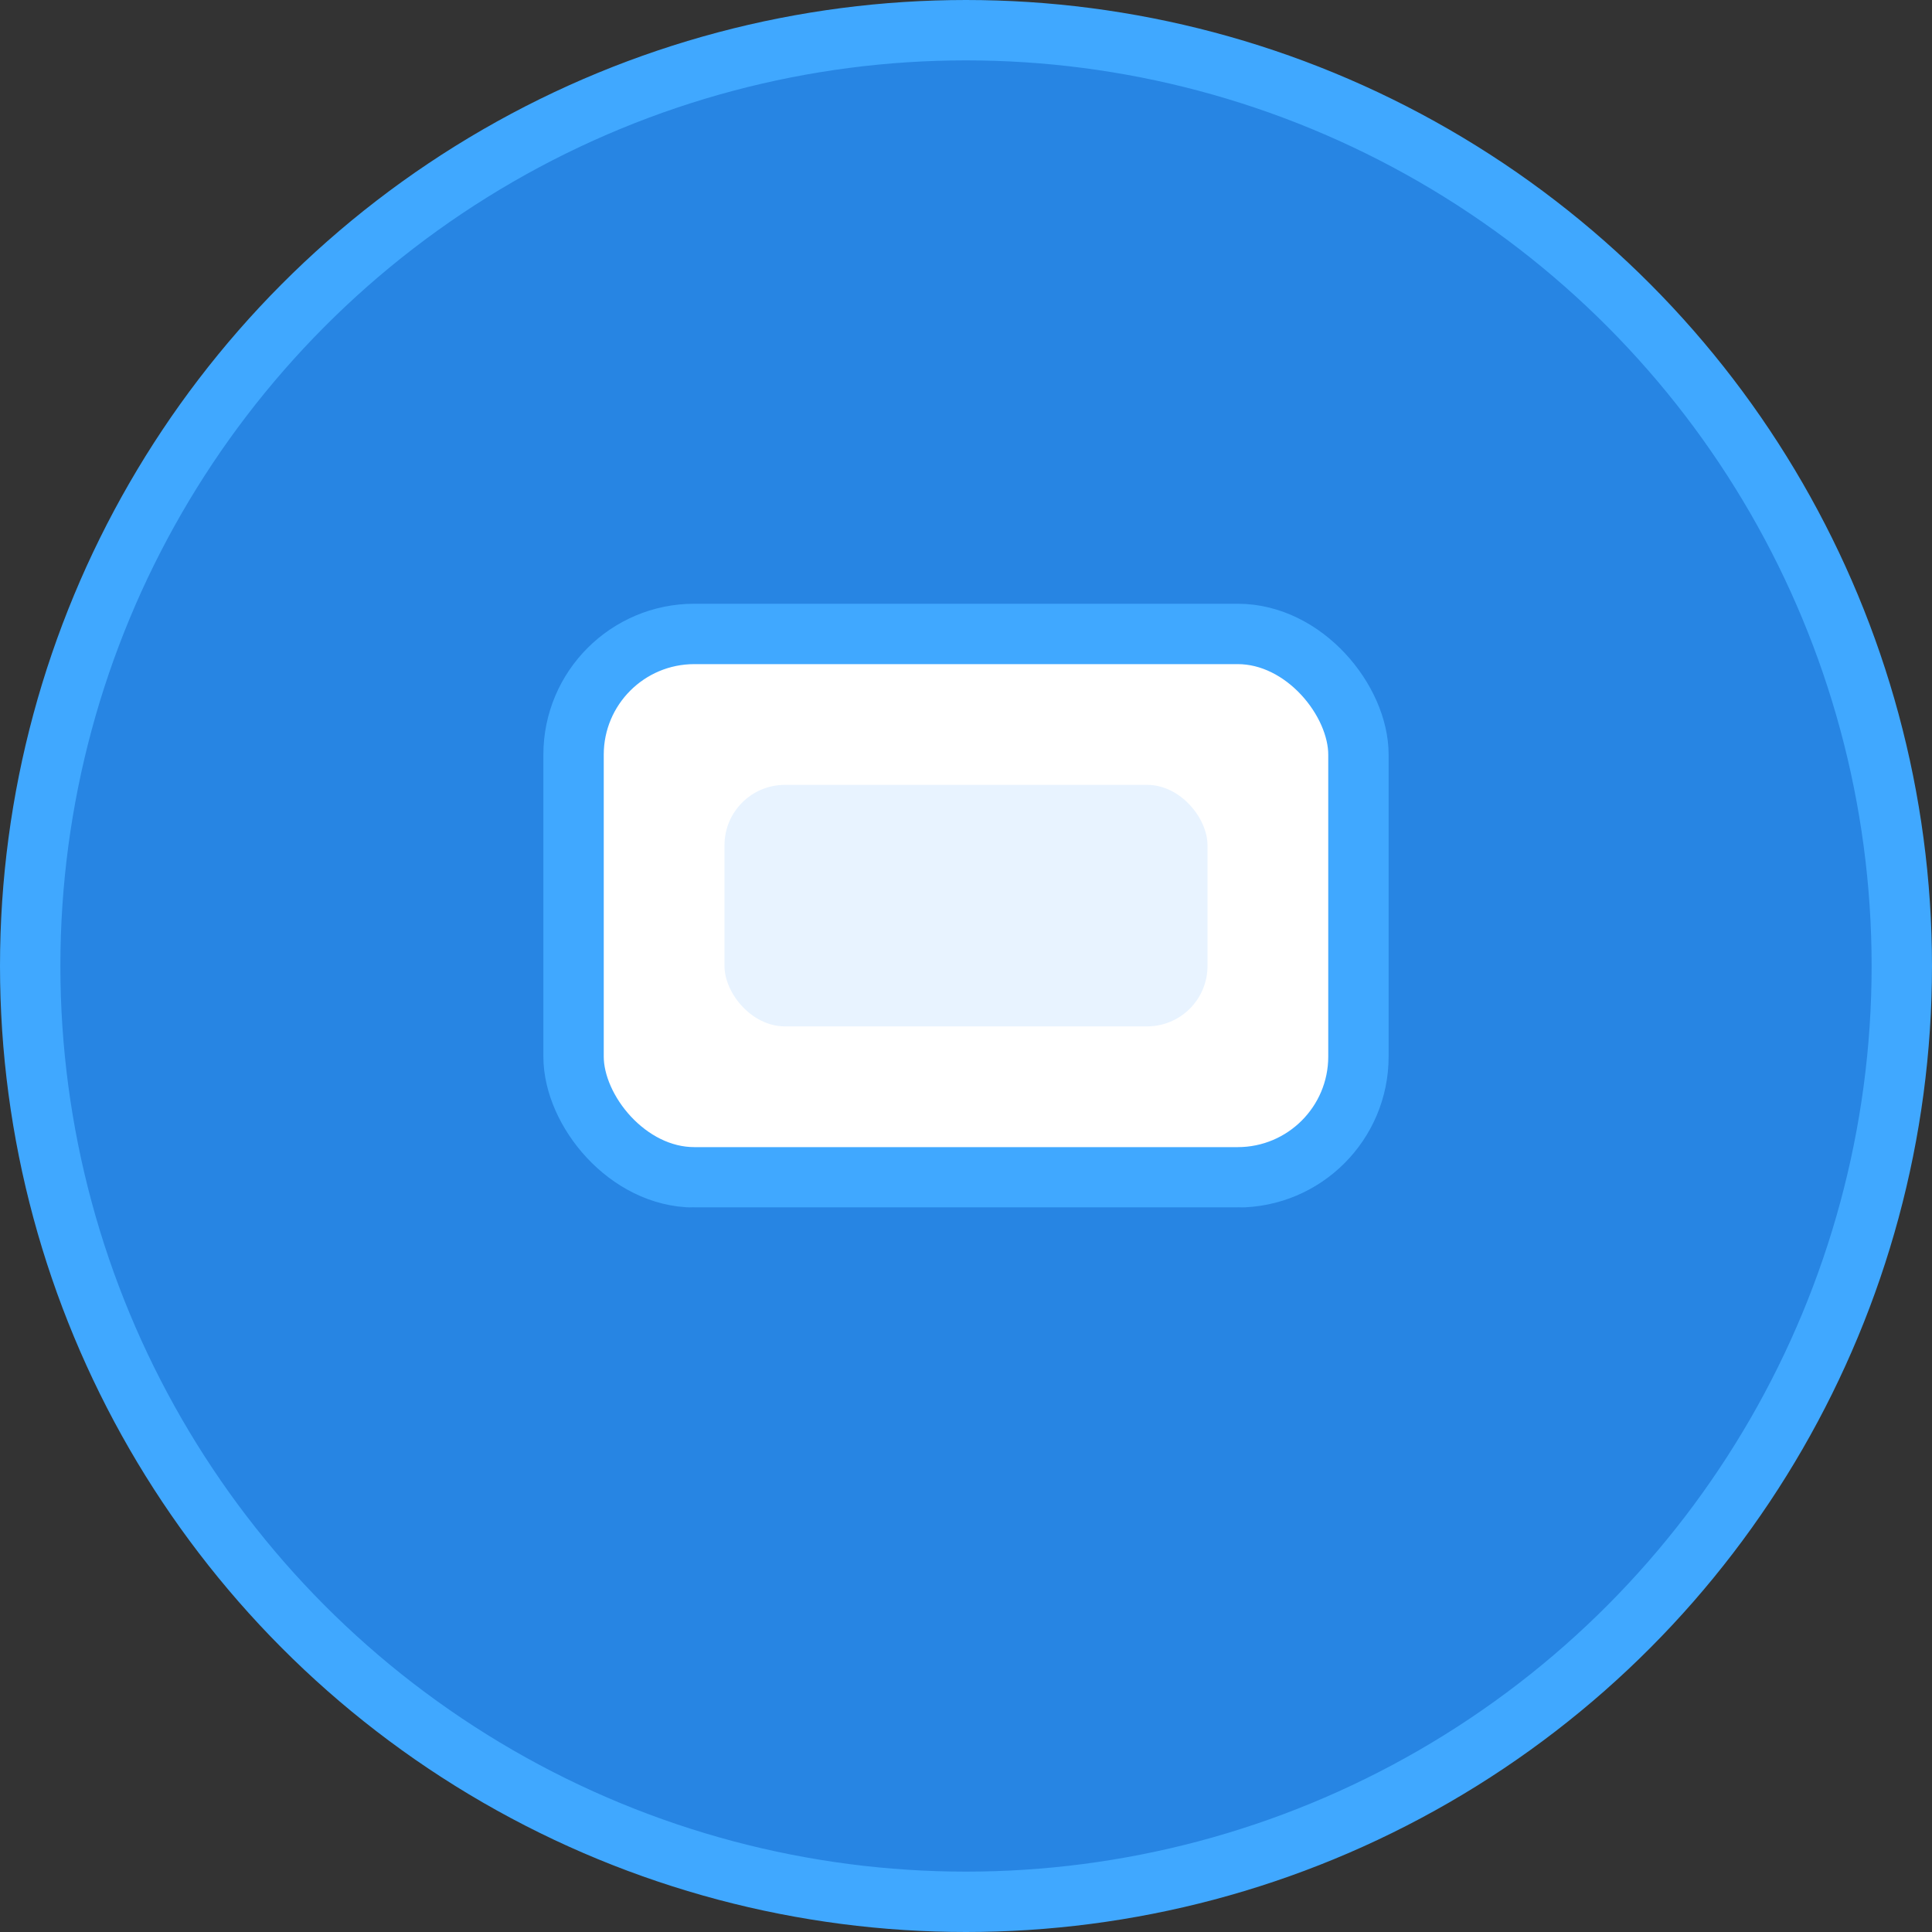
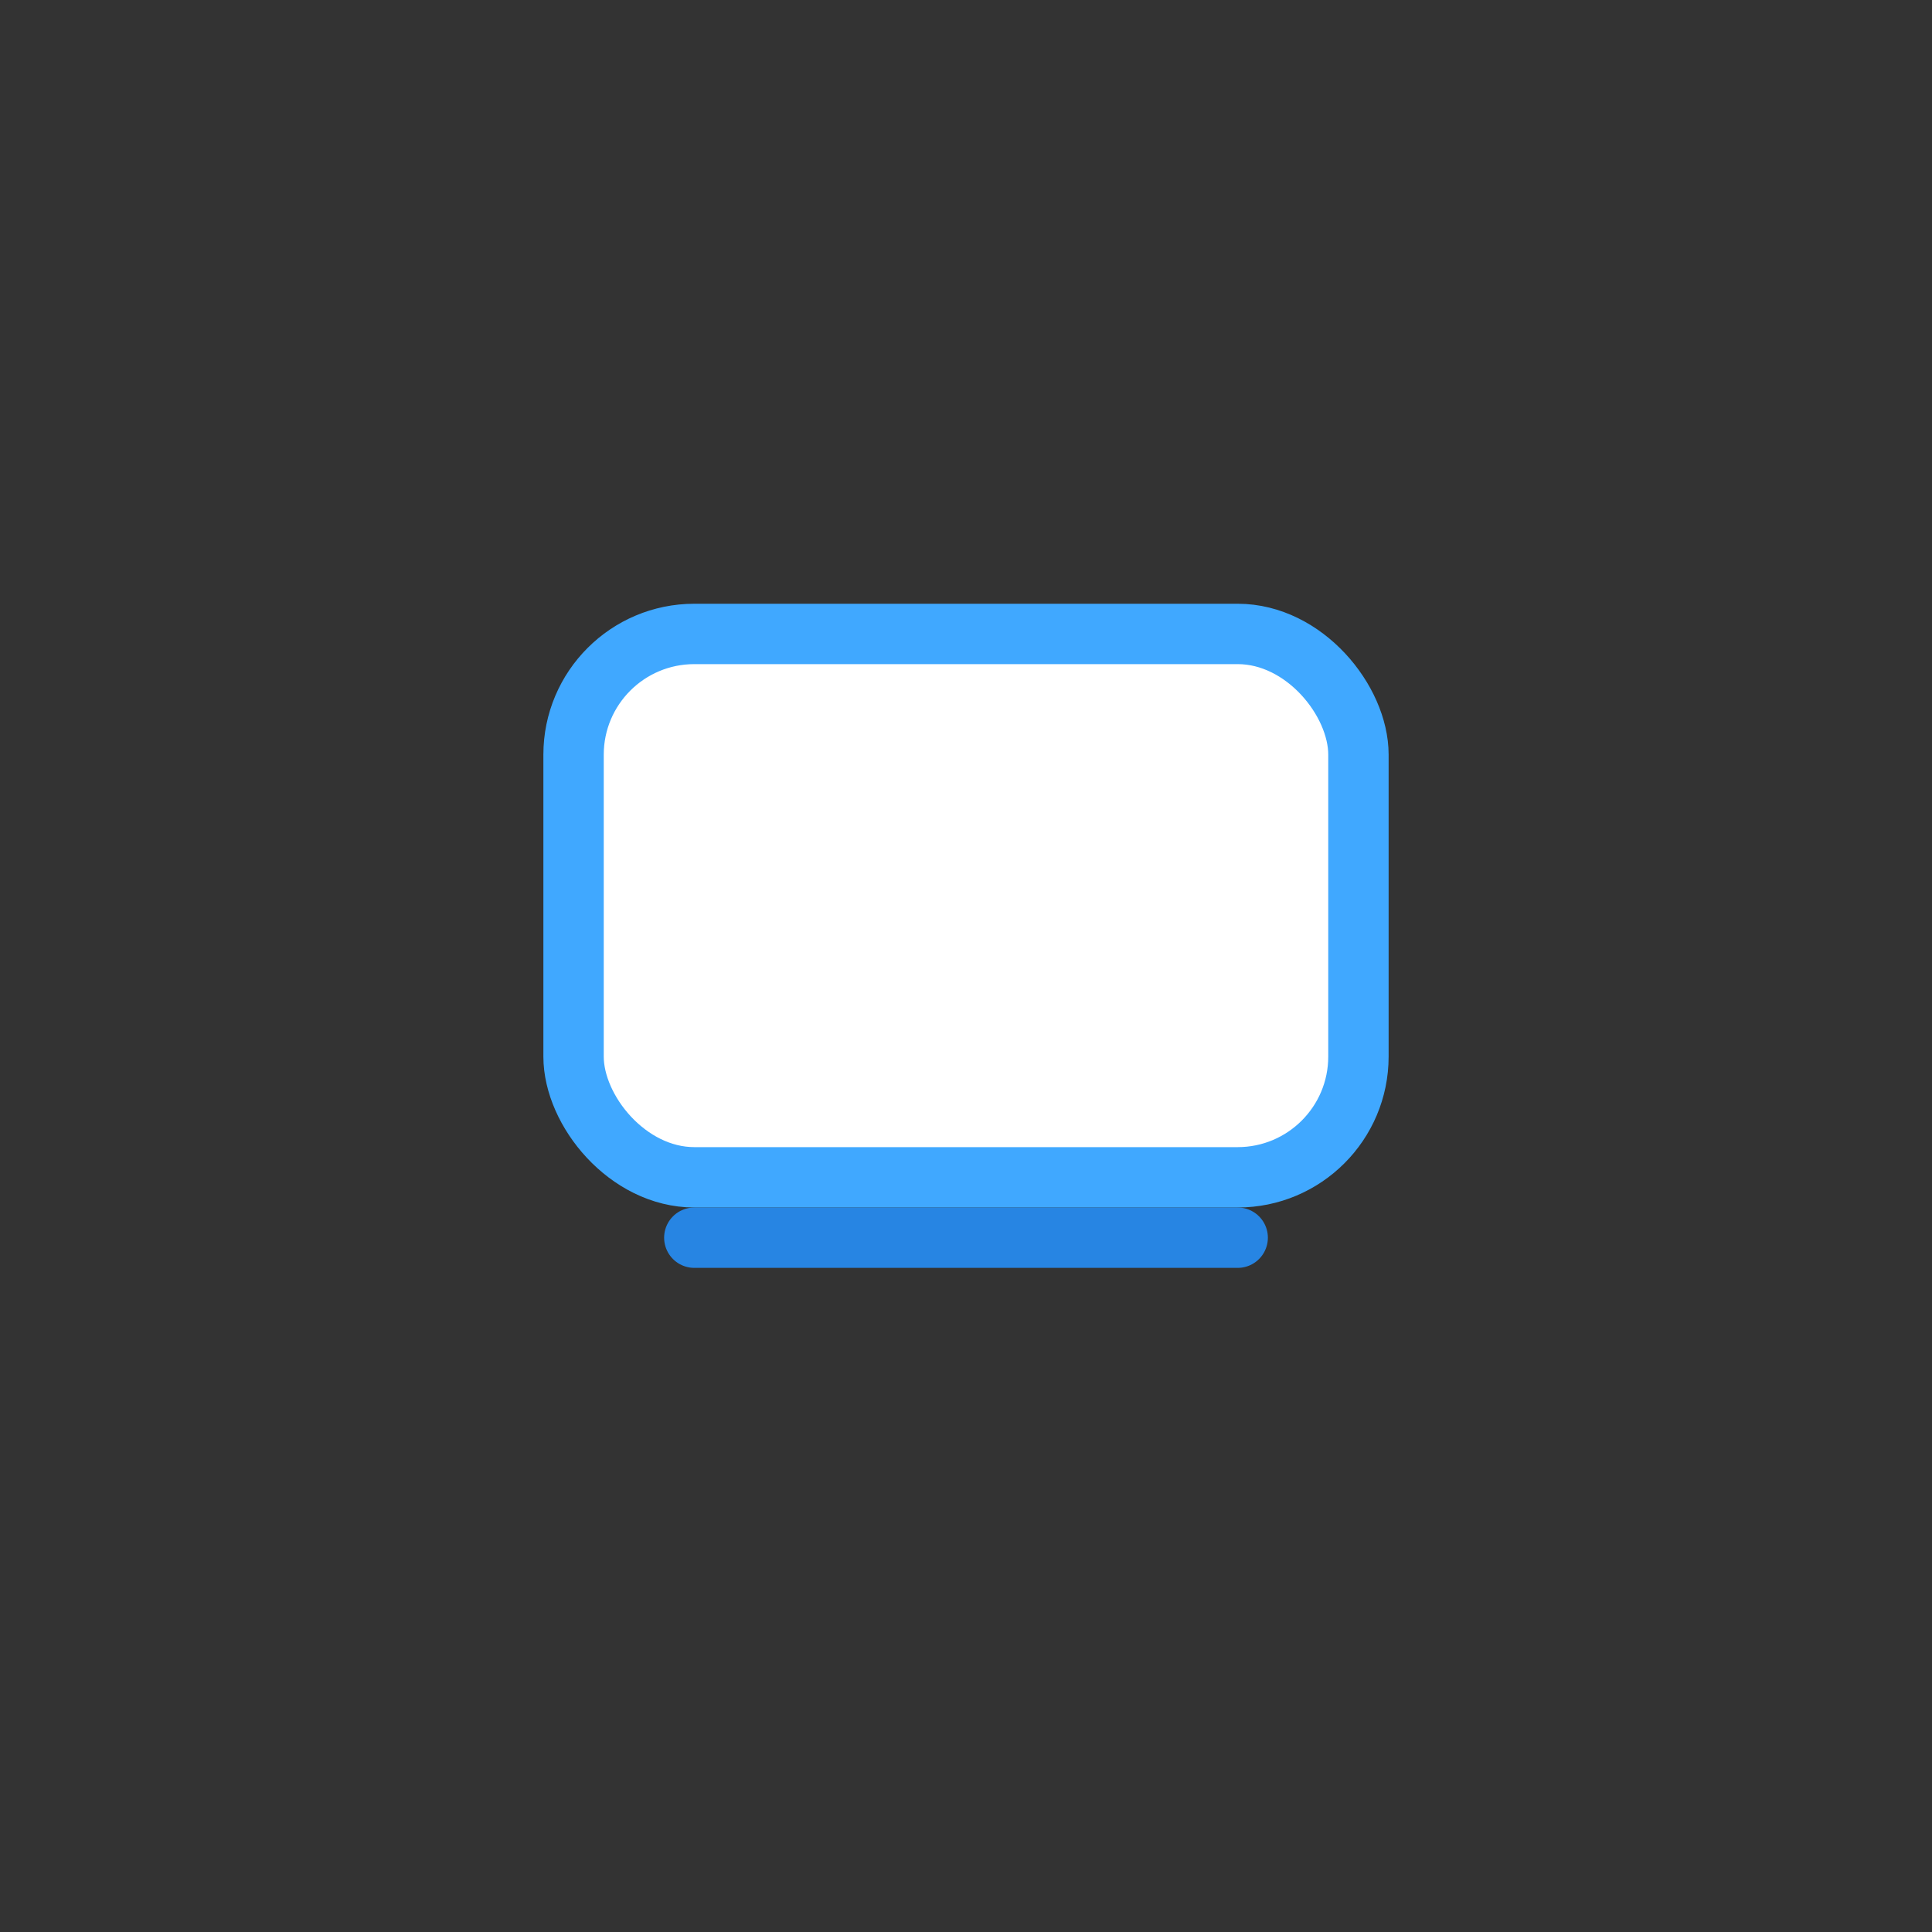
<svg xmlns="http://www.w3.org/2000/svg" width="64" height="64" viewBox="0 0 64 64" fill="none">
  <rect x="0" y="0" width="64" height="64" fill="#333333" stroke="none" />
-   <circle cx="32" cy="32" r="31" fill="#2785e3" stroke="#40a8ff" stroke-width="2" />
  <rect x="19" y="21" width="26" height="18" rx="4" fill="#fff" stroke="#40a8ff" stroke-width="2" />
-   <rect x="24" y="26" width="16" height="8" rx="2" fill="#e8f3ff" />
  <path d="M23 41h18" stroke="#2785e3" stroke-width="2" stroke-linecap="round" />
</svg>